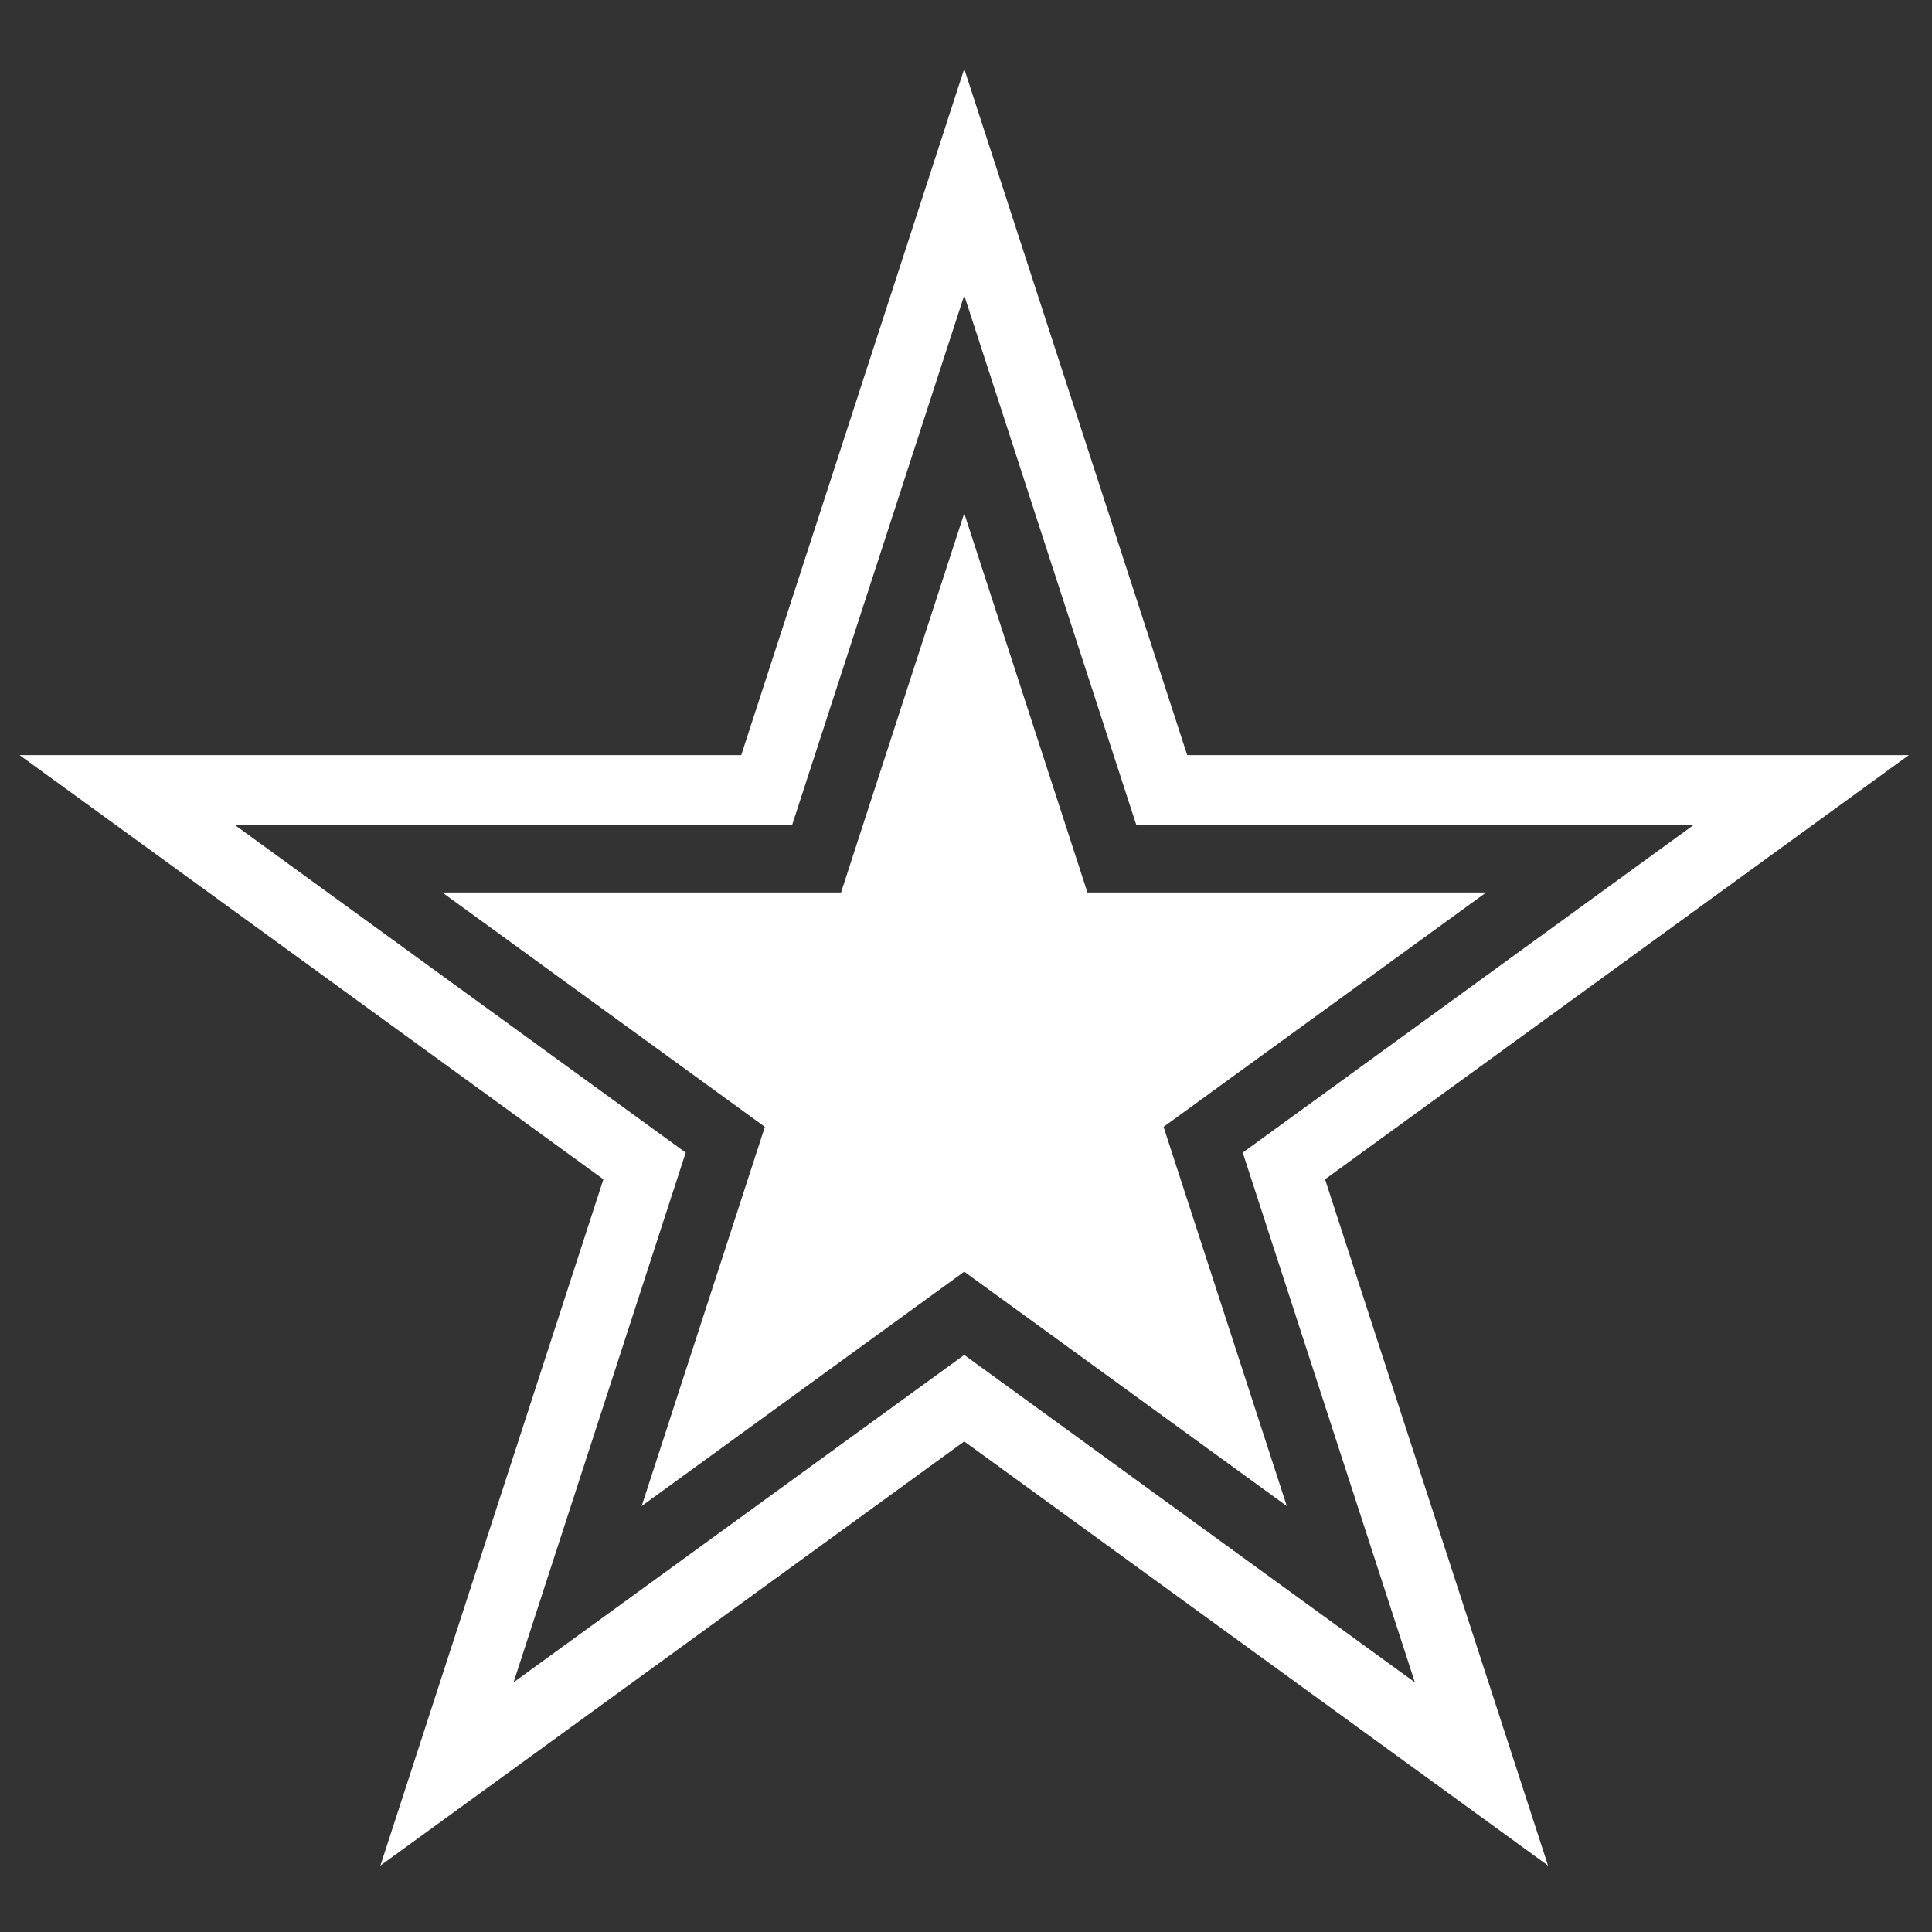
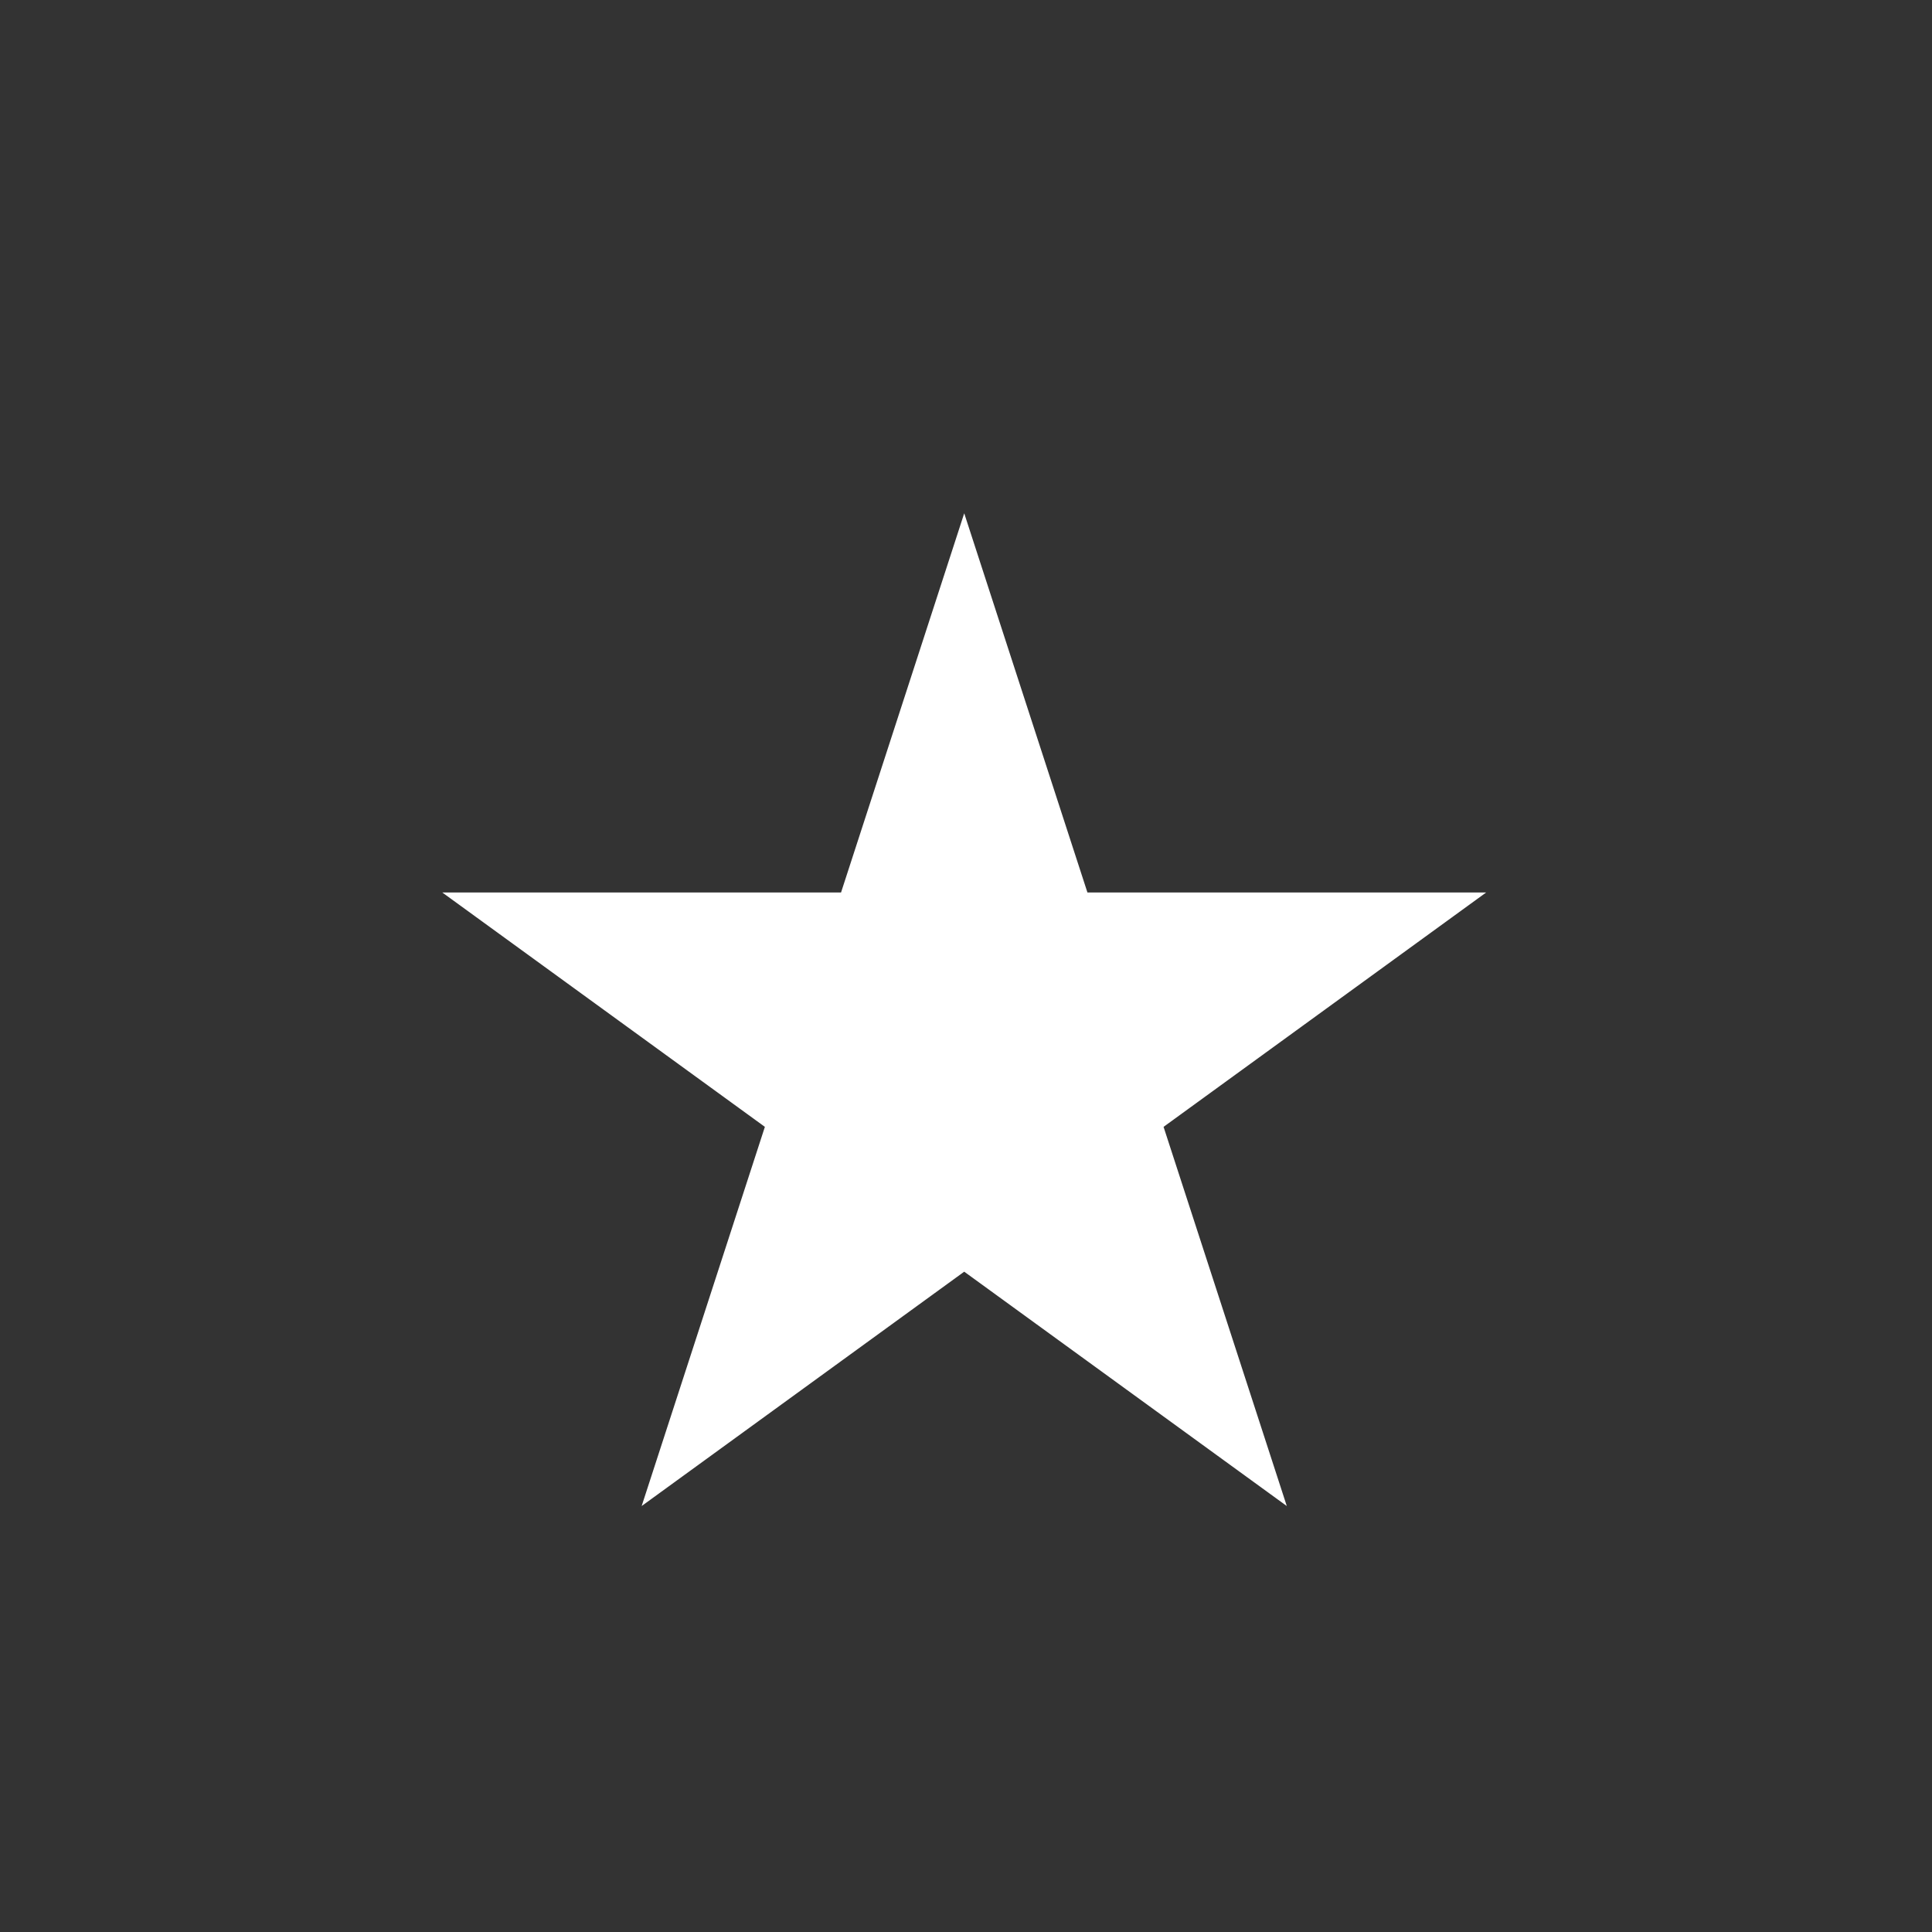
<svg xmlns="http://www.w3.org/2000/svg" version="1.1" viewBox="0 0 500 500">
  <rect x="0" y="0" width="500" height="500" fill="#333333" stroke="none" />
  <defs>
    <style>
      .cls-1 {
        fill: #fff;
      }
    </style>
  </defs>
  <g>
    <g id="Layer_1">
-       <path class="cls-1" d="M400.63,482.81l-151.09-109.77-151.09,109.77,57.71-177.61L5.08,195.43h186.75L249.54,17.82l57.71,177.61h186.75l-151.08,109.77,57.71,177.61ZM249.54,350.66l116.63,84.73-44.55-137.1,116.63-84.74h-144.16l-44.55-137.1-44.55,137.1H60.83l116.63,84.74-44.55,137.1,116.63-84.73Z" />
      <polygon class="cls-1" points="249.54 132.84 281.43 230.98 384.61 230.98 301.13 291.63 333.02 389.76 249.54 329.11 166.06 389.76 197.95 291.63 114.47 230.98 217.66 230.98 249.54 132.84" />
    </g>
  </g>
</svg>